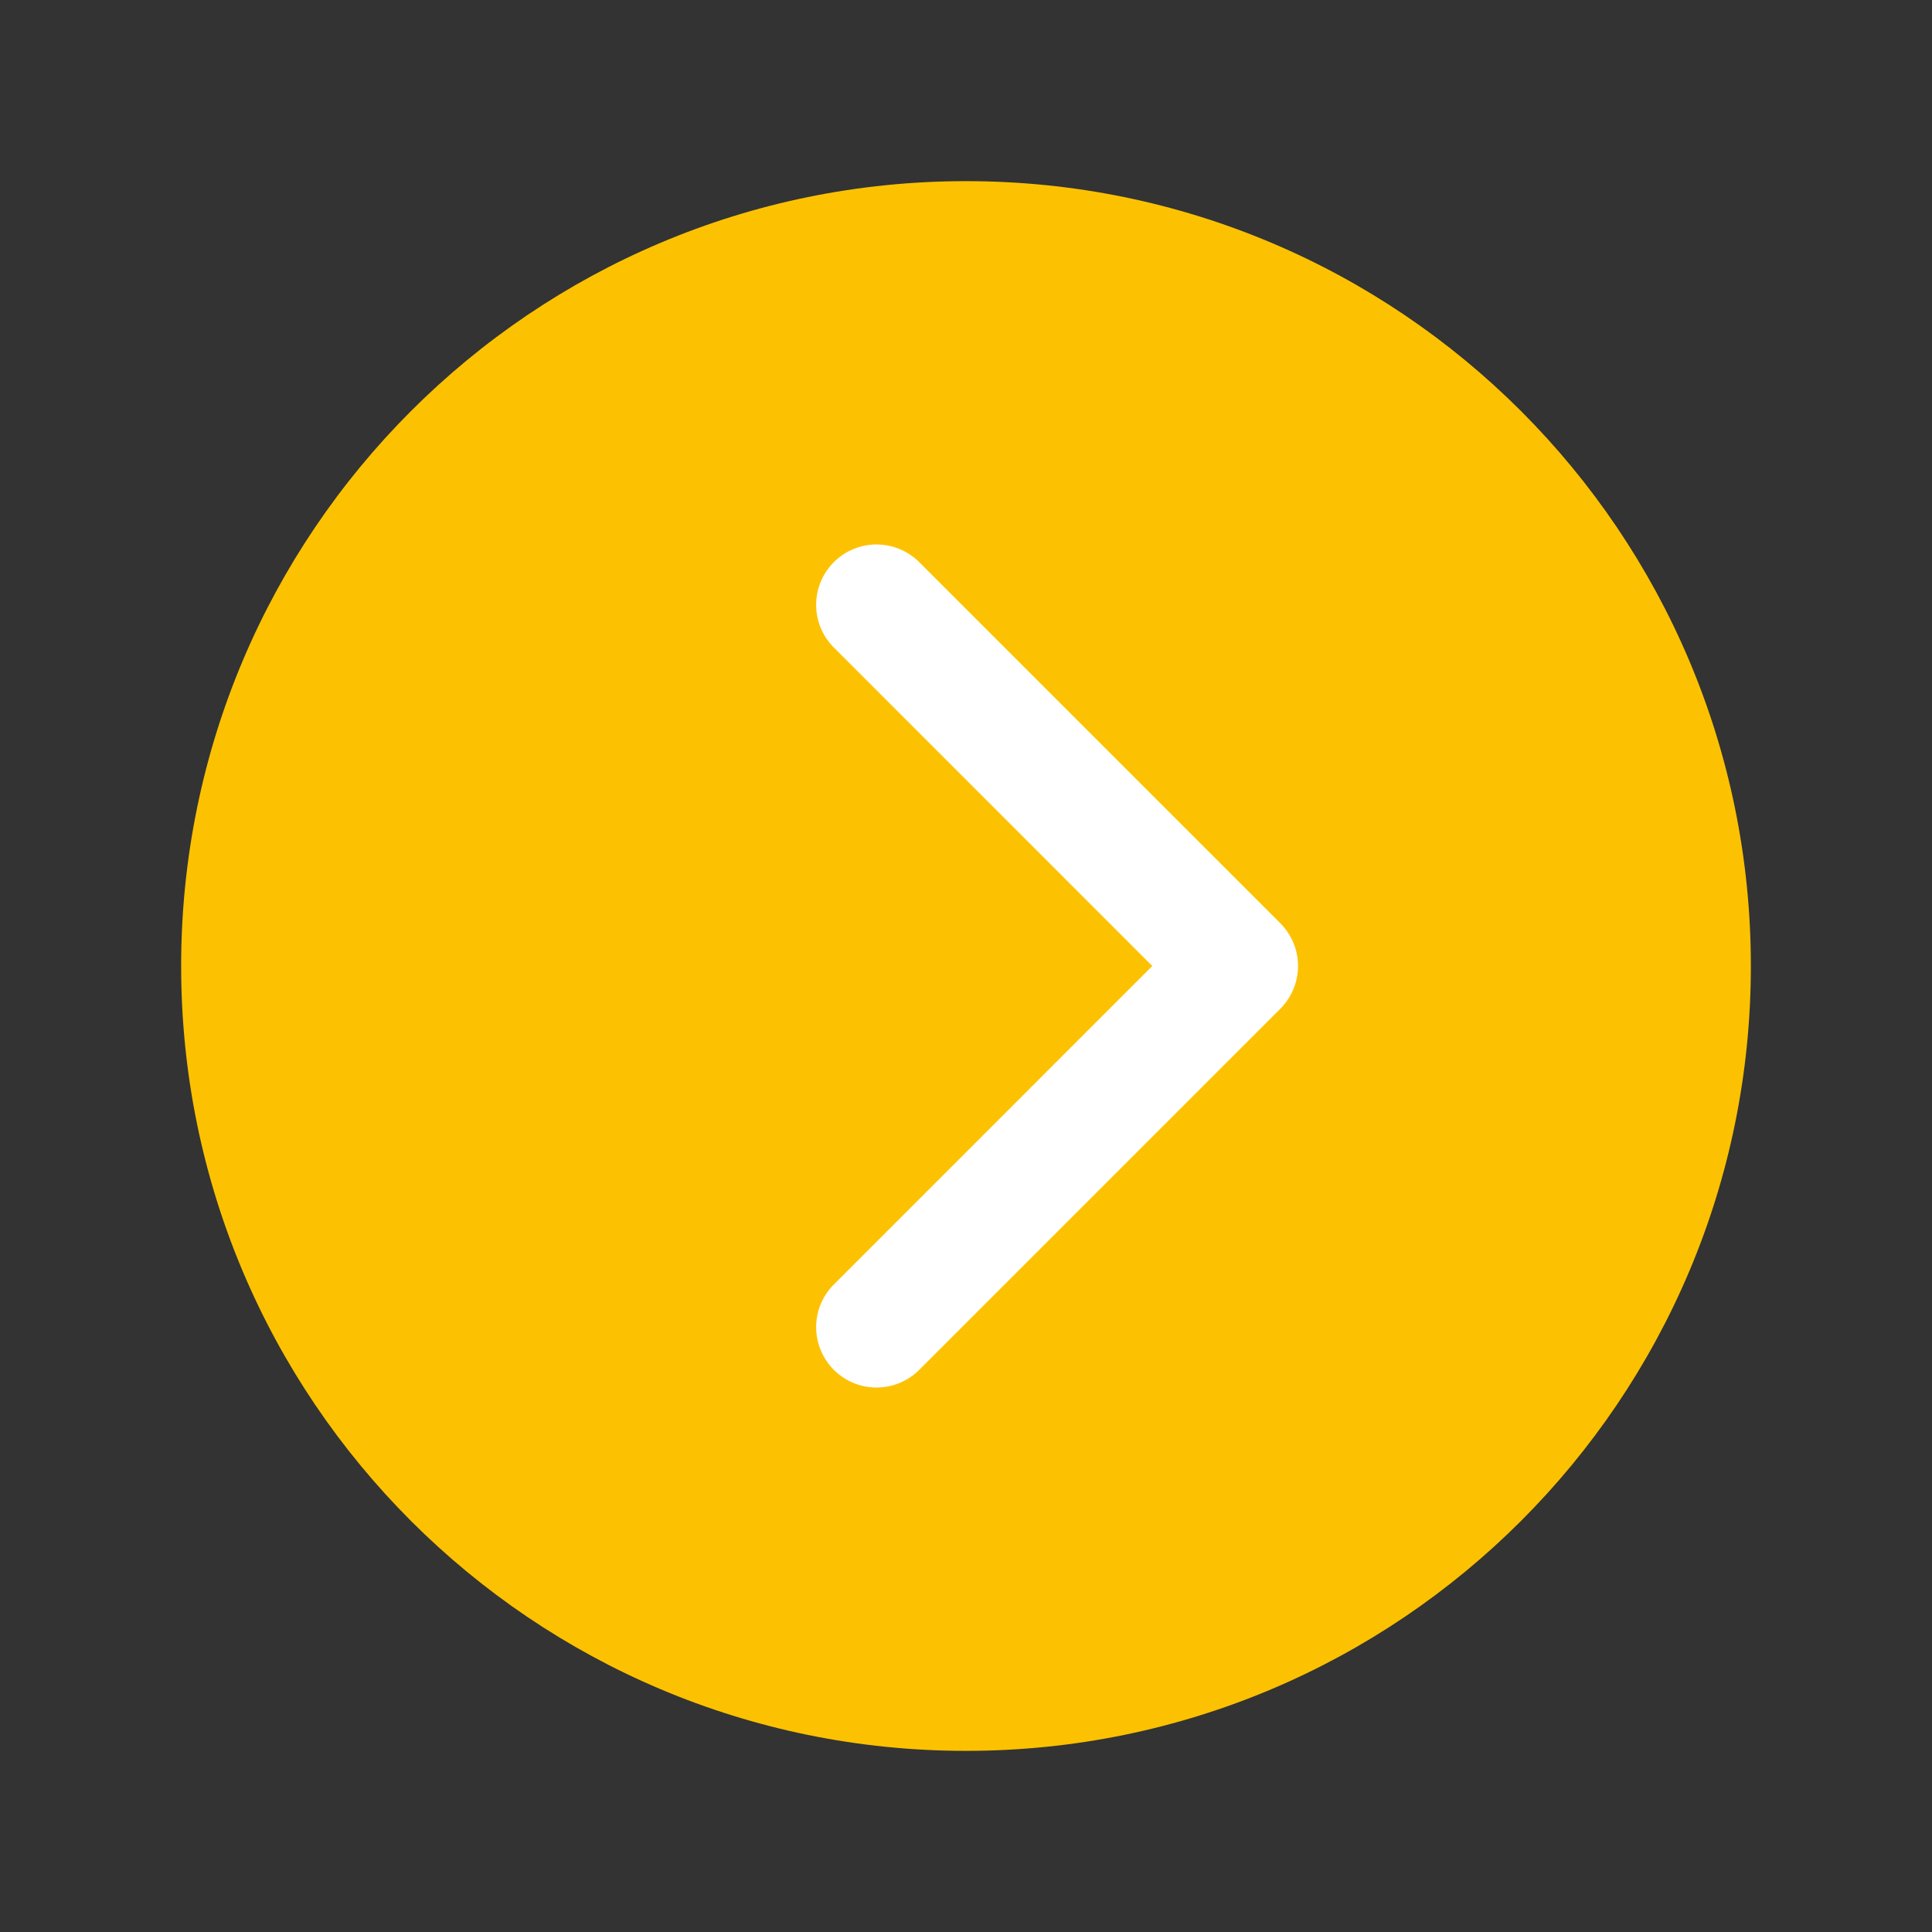
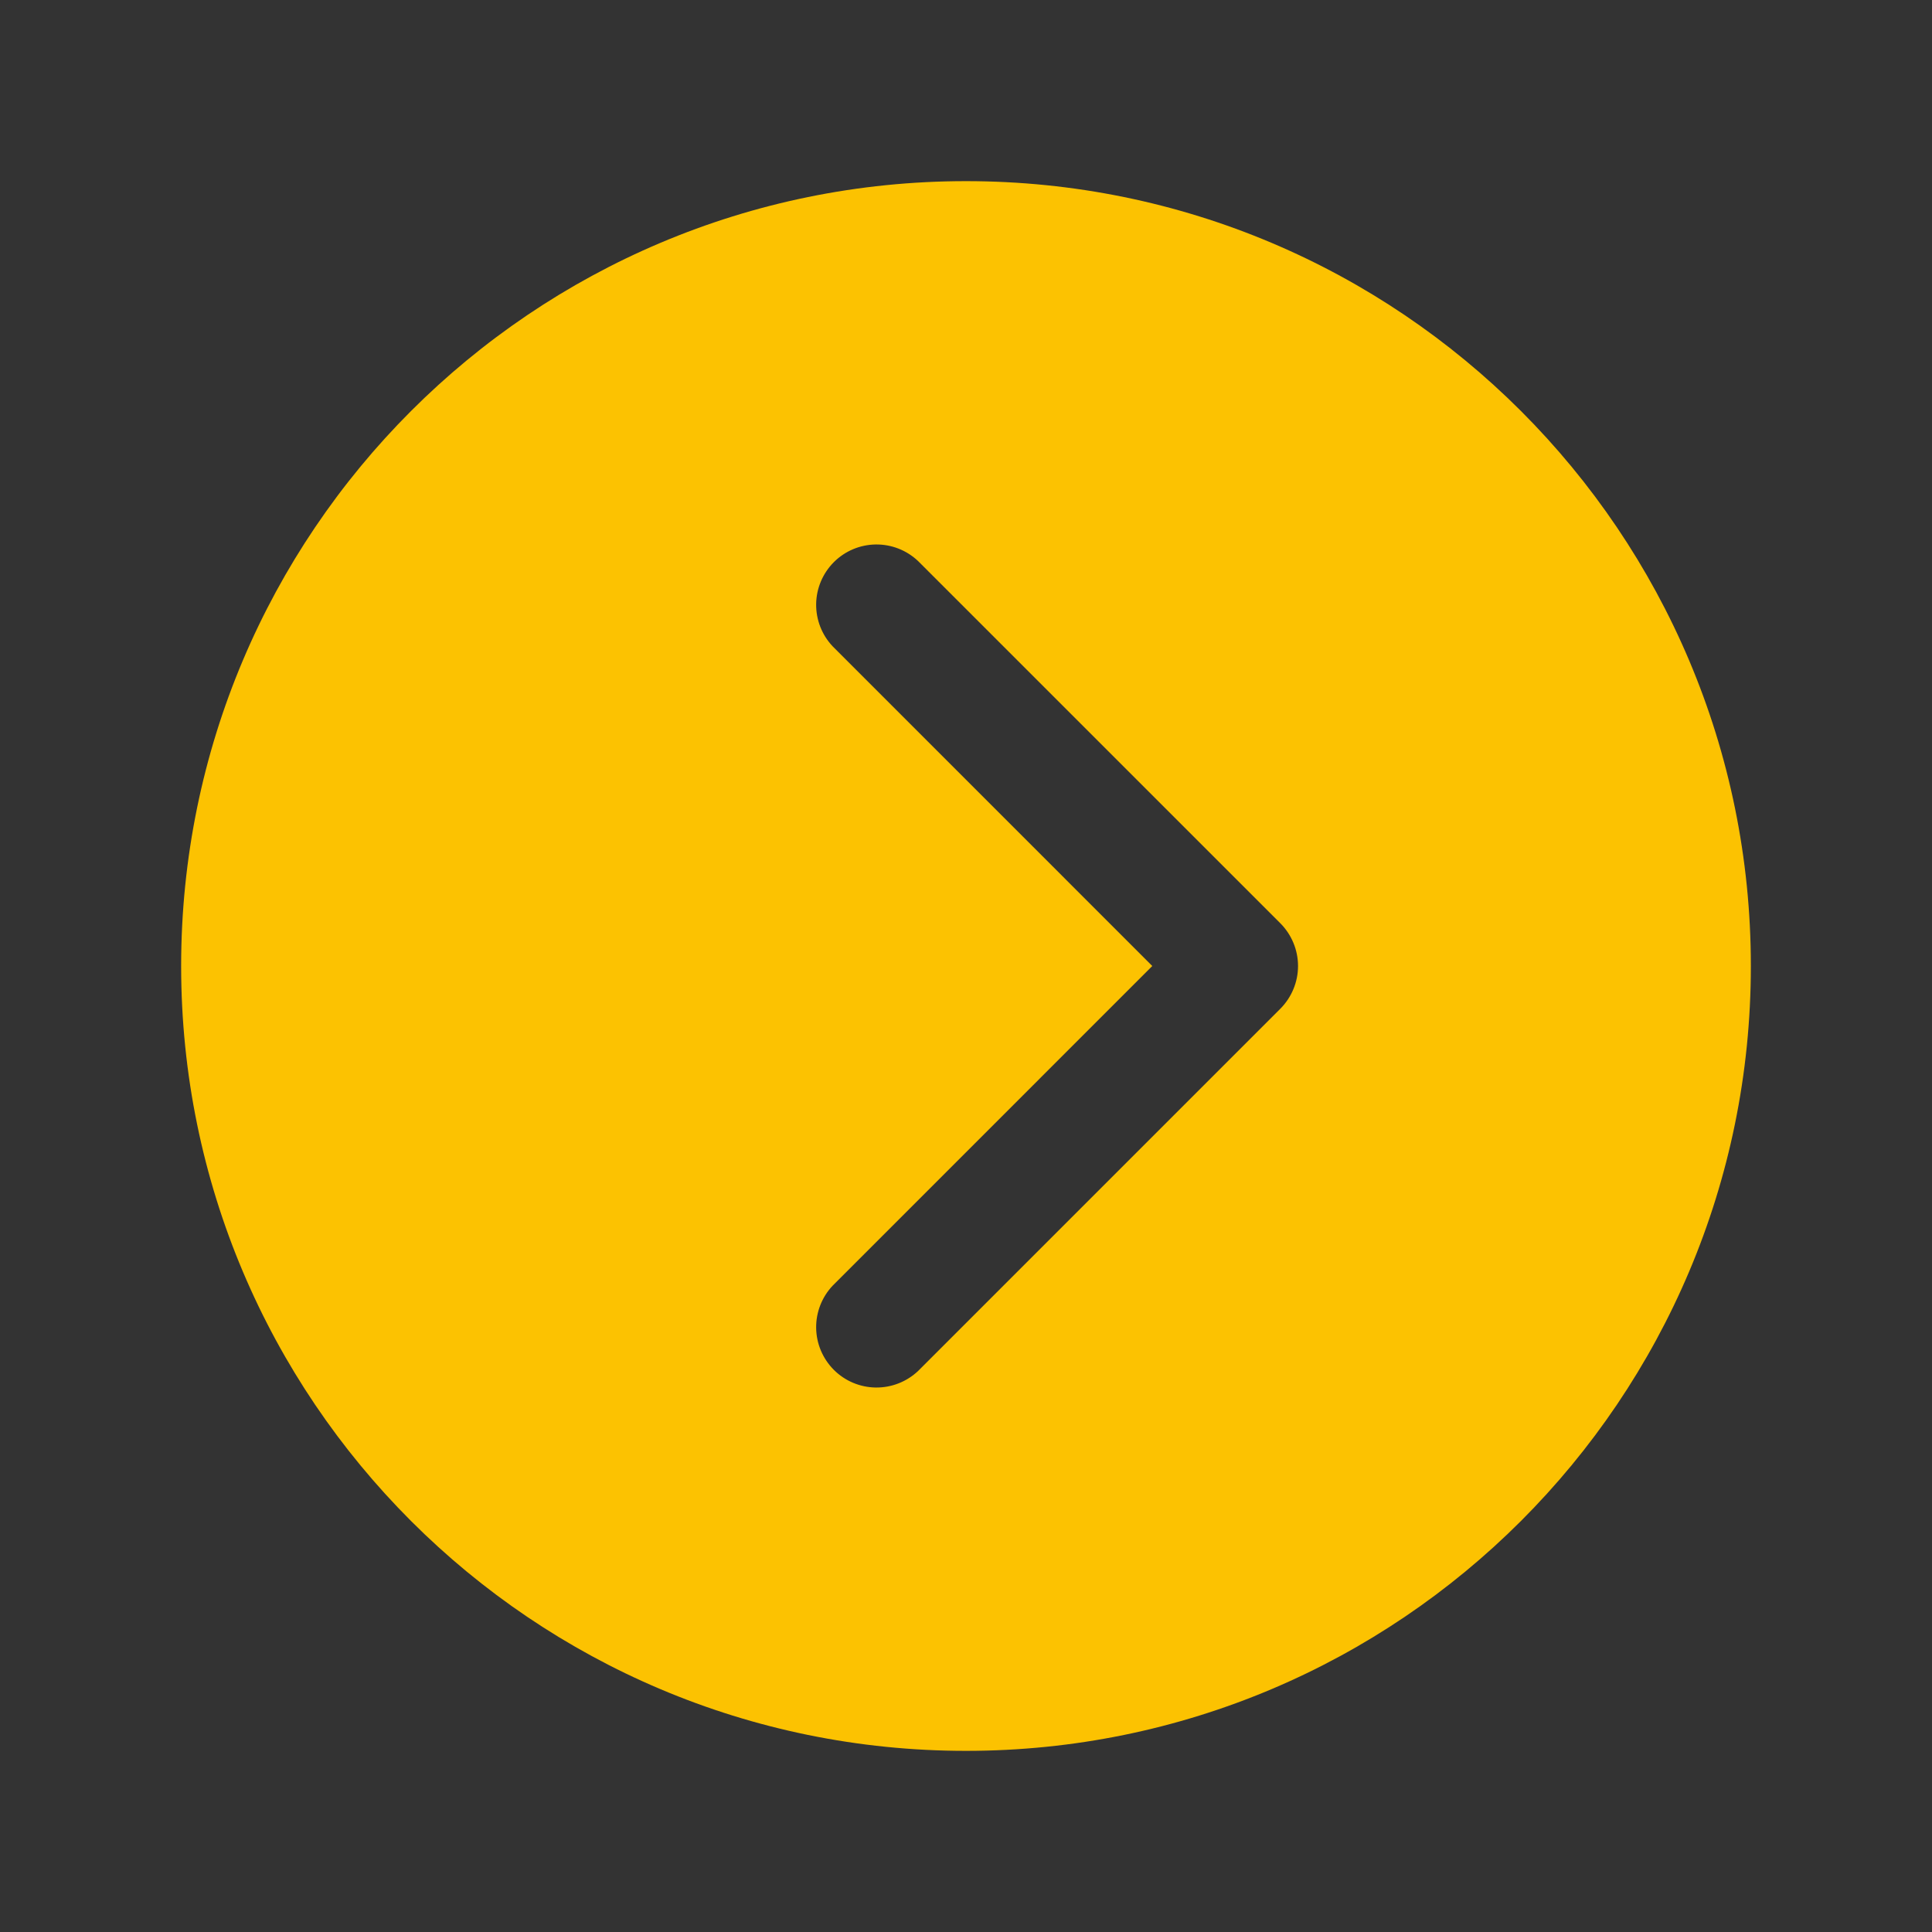
<svg xmlns="http://www.w3.org/2000/svg" width="50" height="50" viewBox="0 0 50 50" fill="none">
  <rect x="0" y="0" width="50" height="50" fill="#333333" stroke="none" />
-   <circle cx="29" cy="25" r="15" fill="white" />
  <path d="M4.688 25C4.688 36.218 13.782 45.312 25 45.312C36.218 45.312 45.312 36.218 45.312 25C45.312 13.782 36.218 4.688 25 4.688C13.782 4.688 4.688 13.782 4.688 25ZM29.821 25L21.552 16.73C21.271 16.434 21.117 16.041 21.122 15.633C21.127 15.226 21.292 14.837 21.58 14.548C21.868 14.26 22.257 14.096 22.665 14.091C23.072 14.086 23.465 14.24 23.761 14.521L33.136 23.895C33.428 24.189 33.593 24.586 33.593 25C33.593 25.414 33.428 25.811 33.136 26.105L23.761 35.48C23.465 35.76 23.072 35.914 22.665 35.909C22.257 35.904 21.868 35.74 21.58 35.452C21.292 35.163 21.127 34.774 21.122 34.367C21.117 33.959 21.271 33.566 21.552 33.27L29.821 25Z" fill="#FCC201" />
</svg>